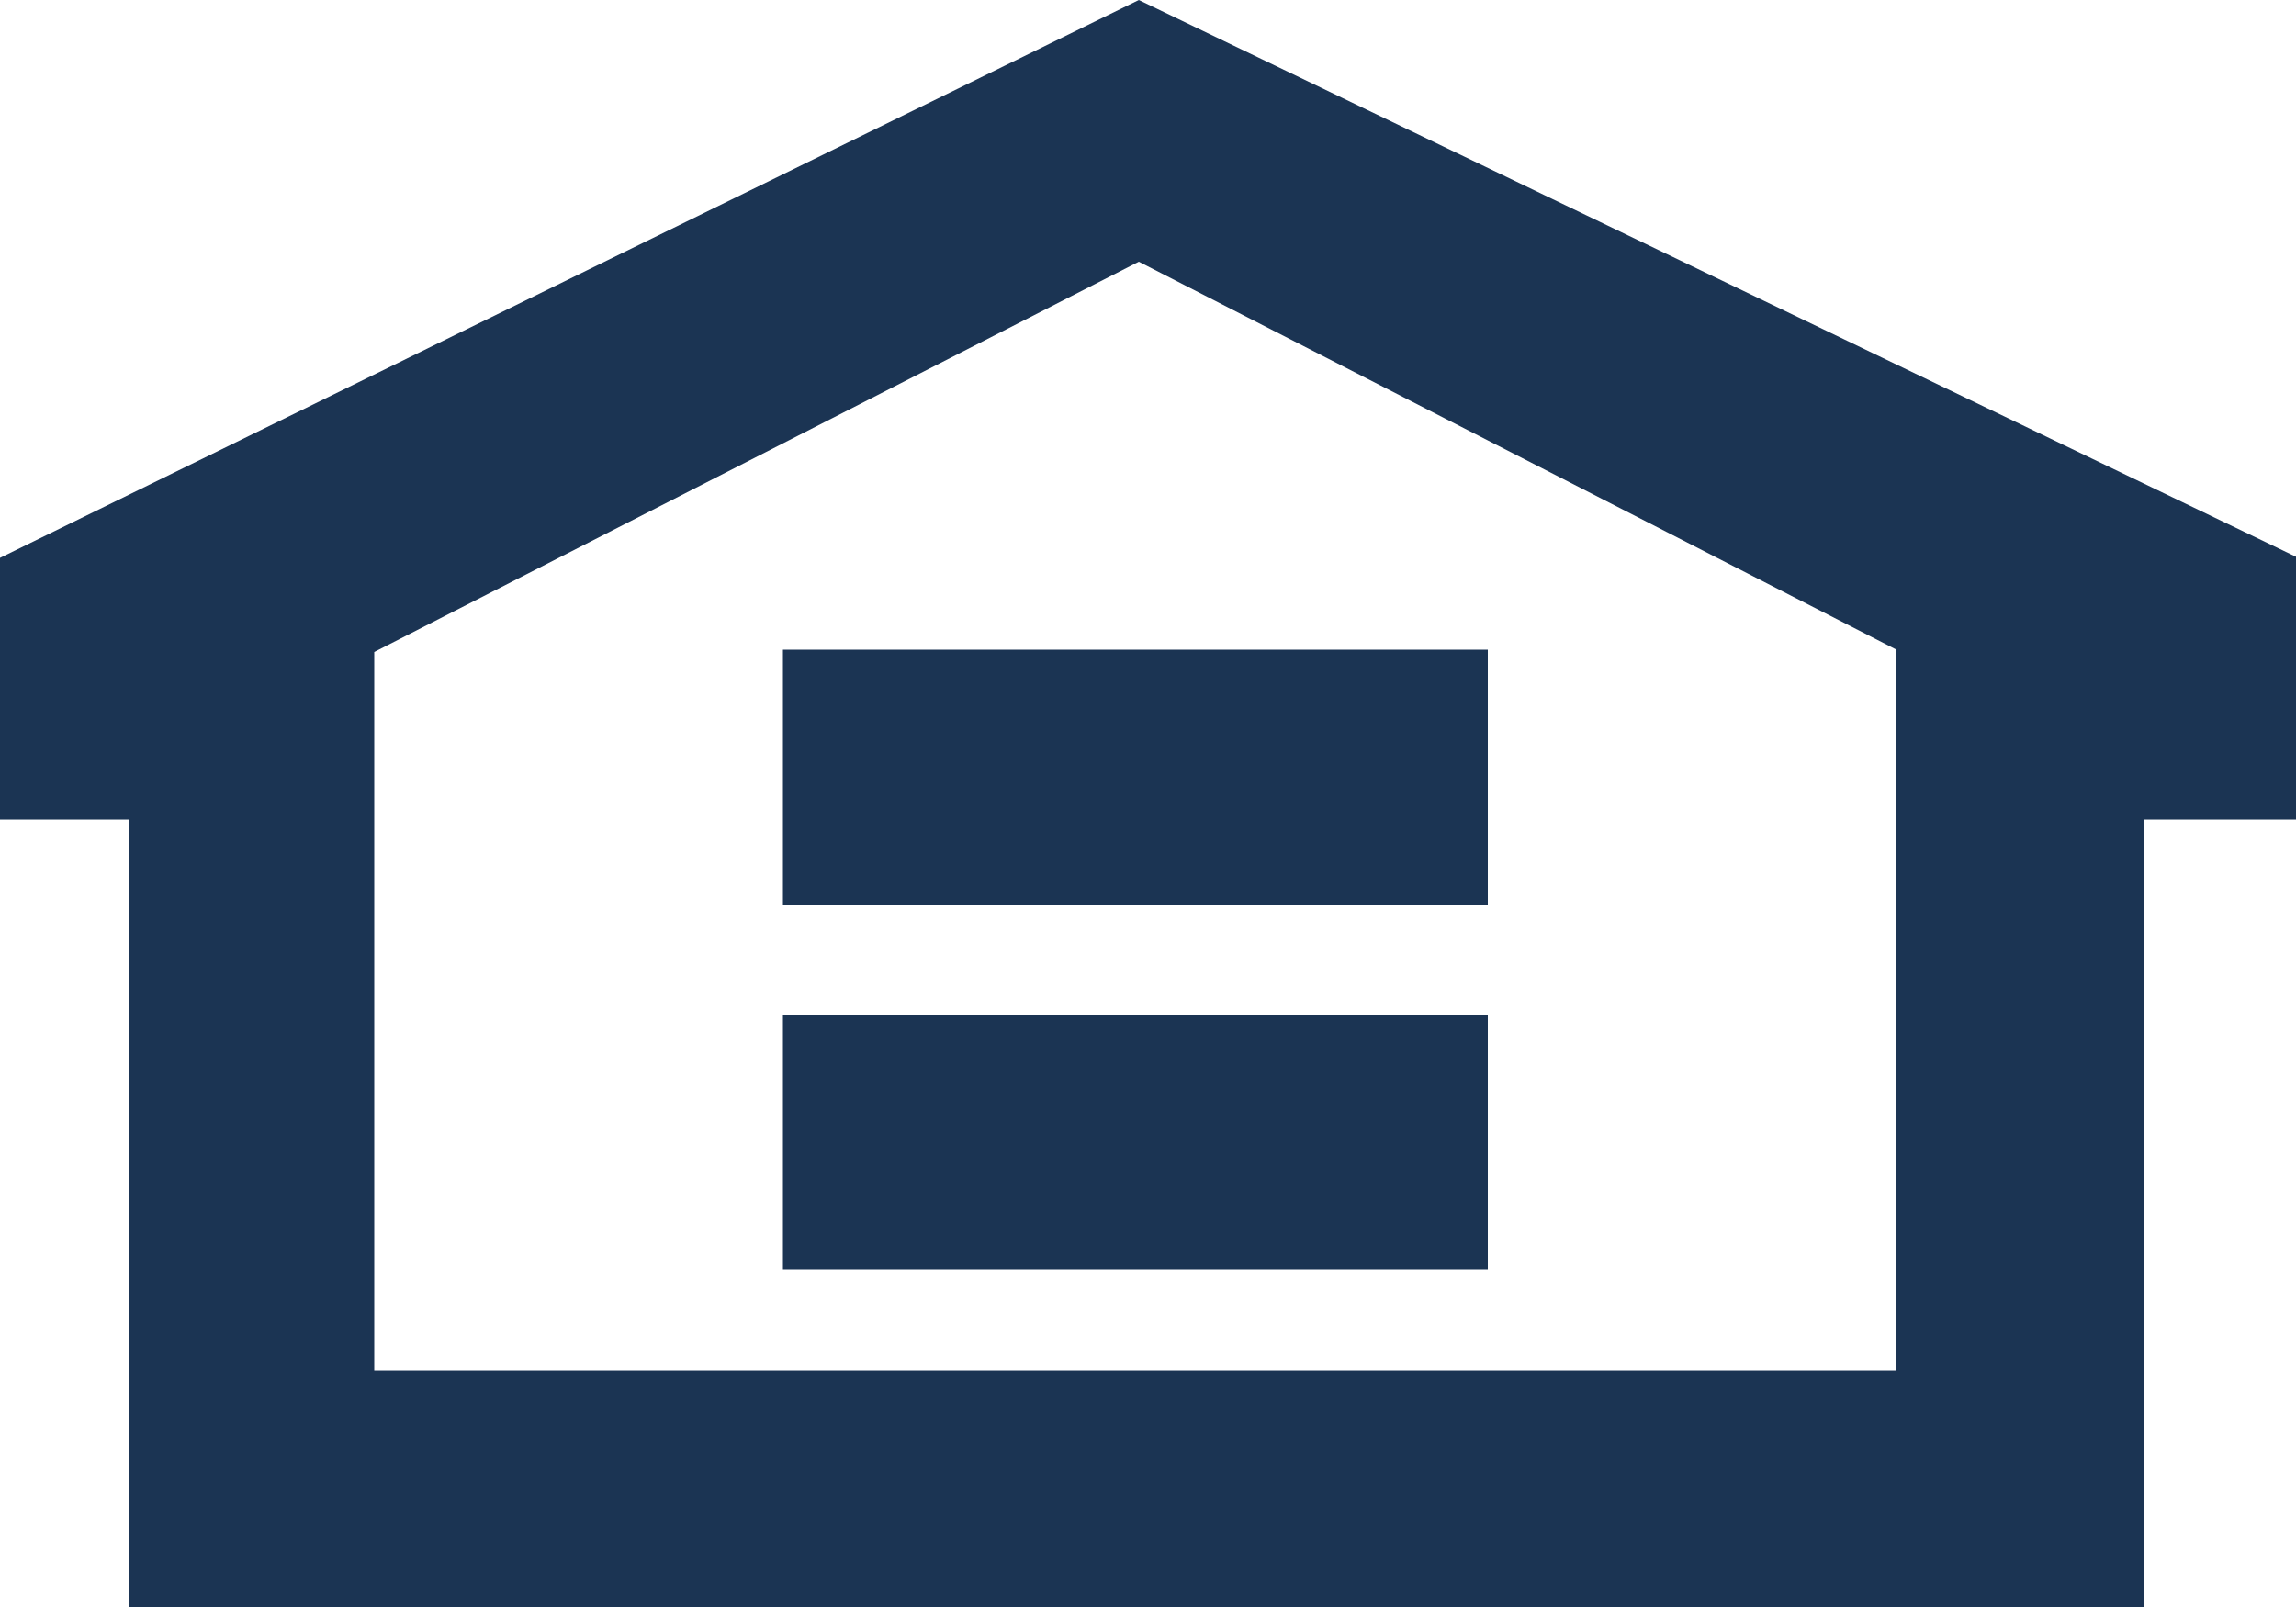
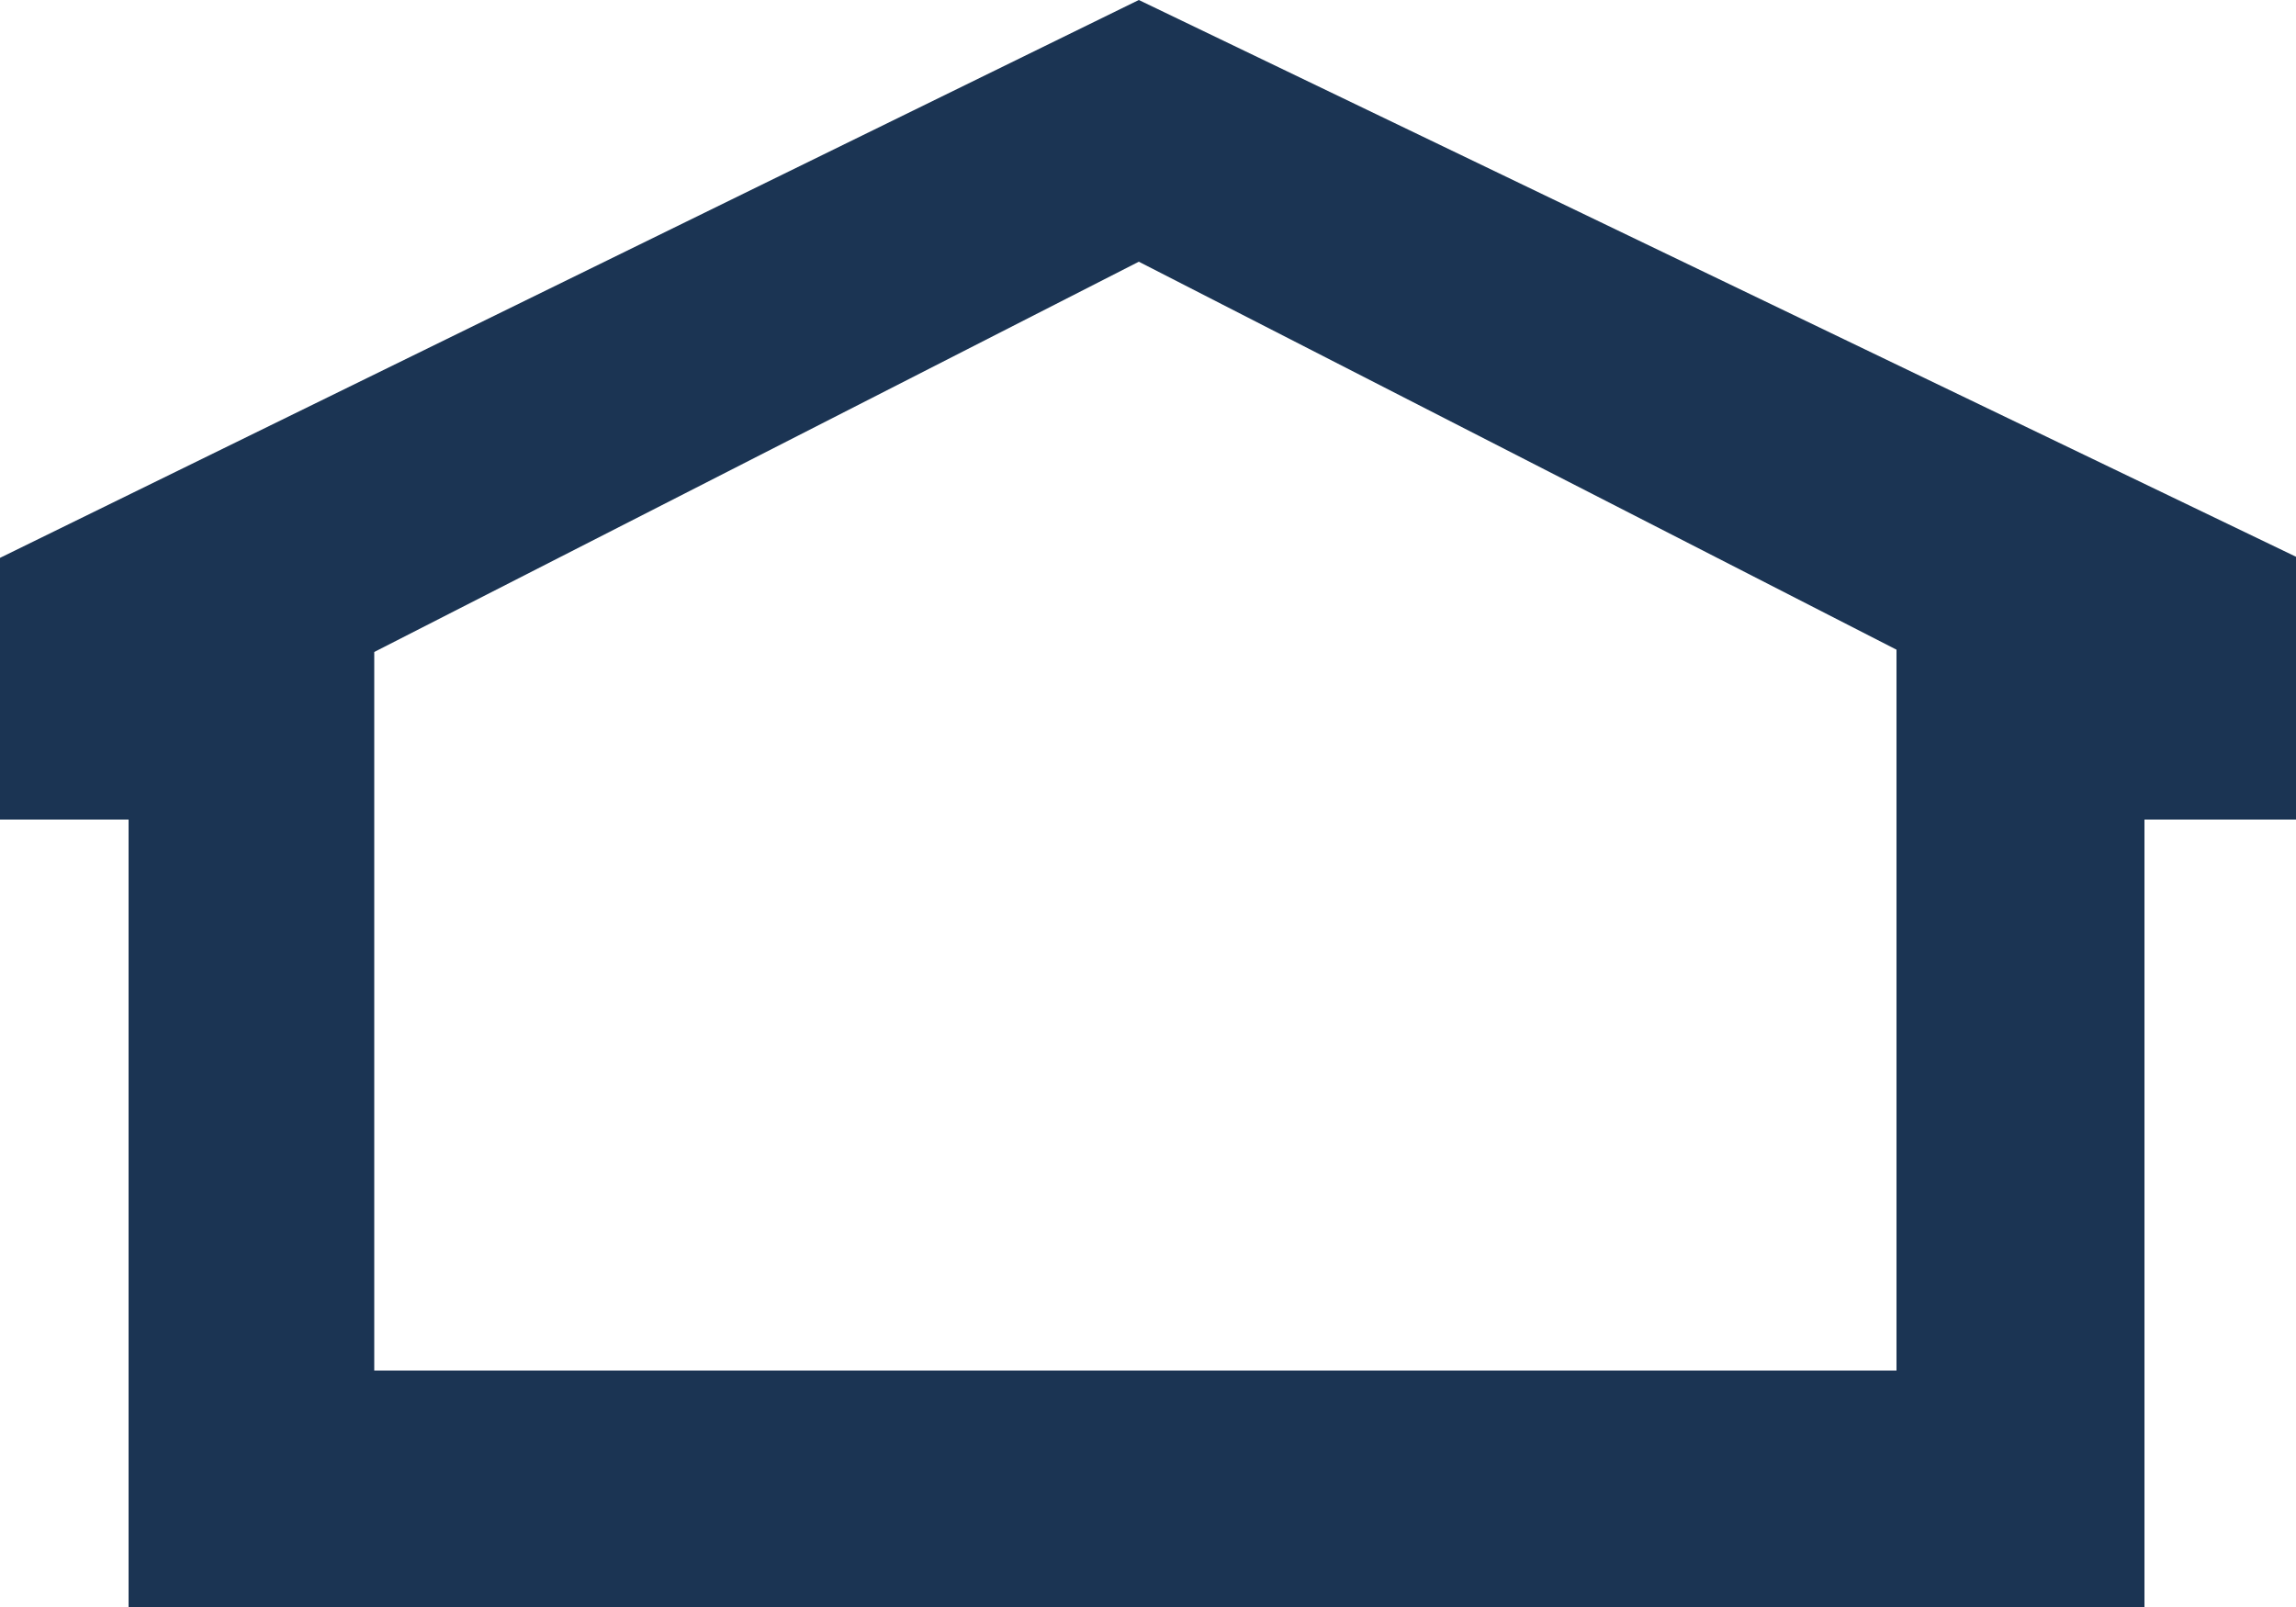
<svg xmlns="http://www.w3.org/2000/svg" id="Layer_1" version="1.1" viewBox="0 0 100 70">
  <defs>
    <style>
      .st0 {
        fill: #1b3453;
        fill-rule: evenodd;
      }
    </style>
  </defs>
  <path class="st0" d="M49.6,0L0,24.3v11.4h5.6v34.3h87.8v-34.3h6.7v-11.4L49.6,0ZM82.6,59.7H16.3v-31.3L49.6,11.4l33,16.9v31.3h0Z" />
-   <path class="st0" d="M64.8,39.4h-30.7v-11.1h30.7v11.1ZM64.8,55.3h-30.7v-11.1h30.7v11.1h0Z" />
</svg>